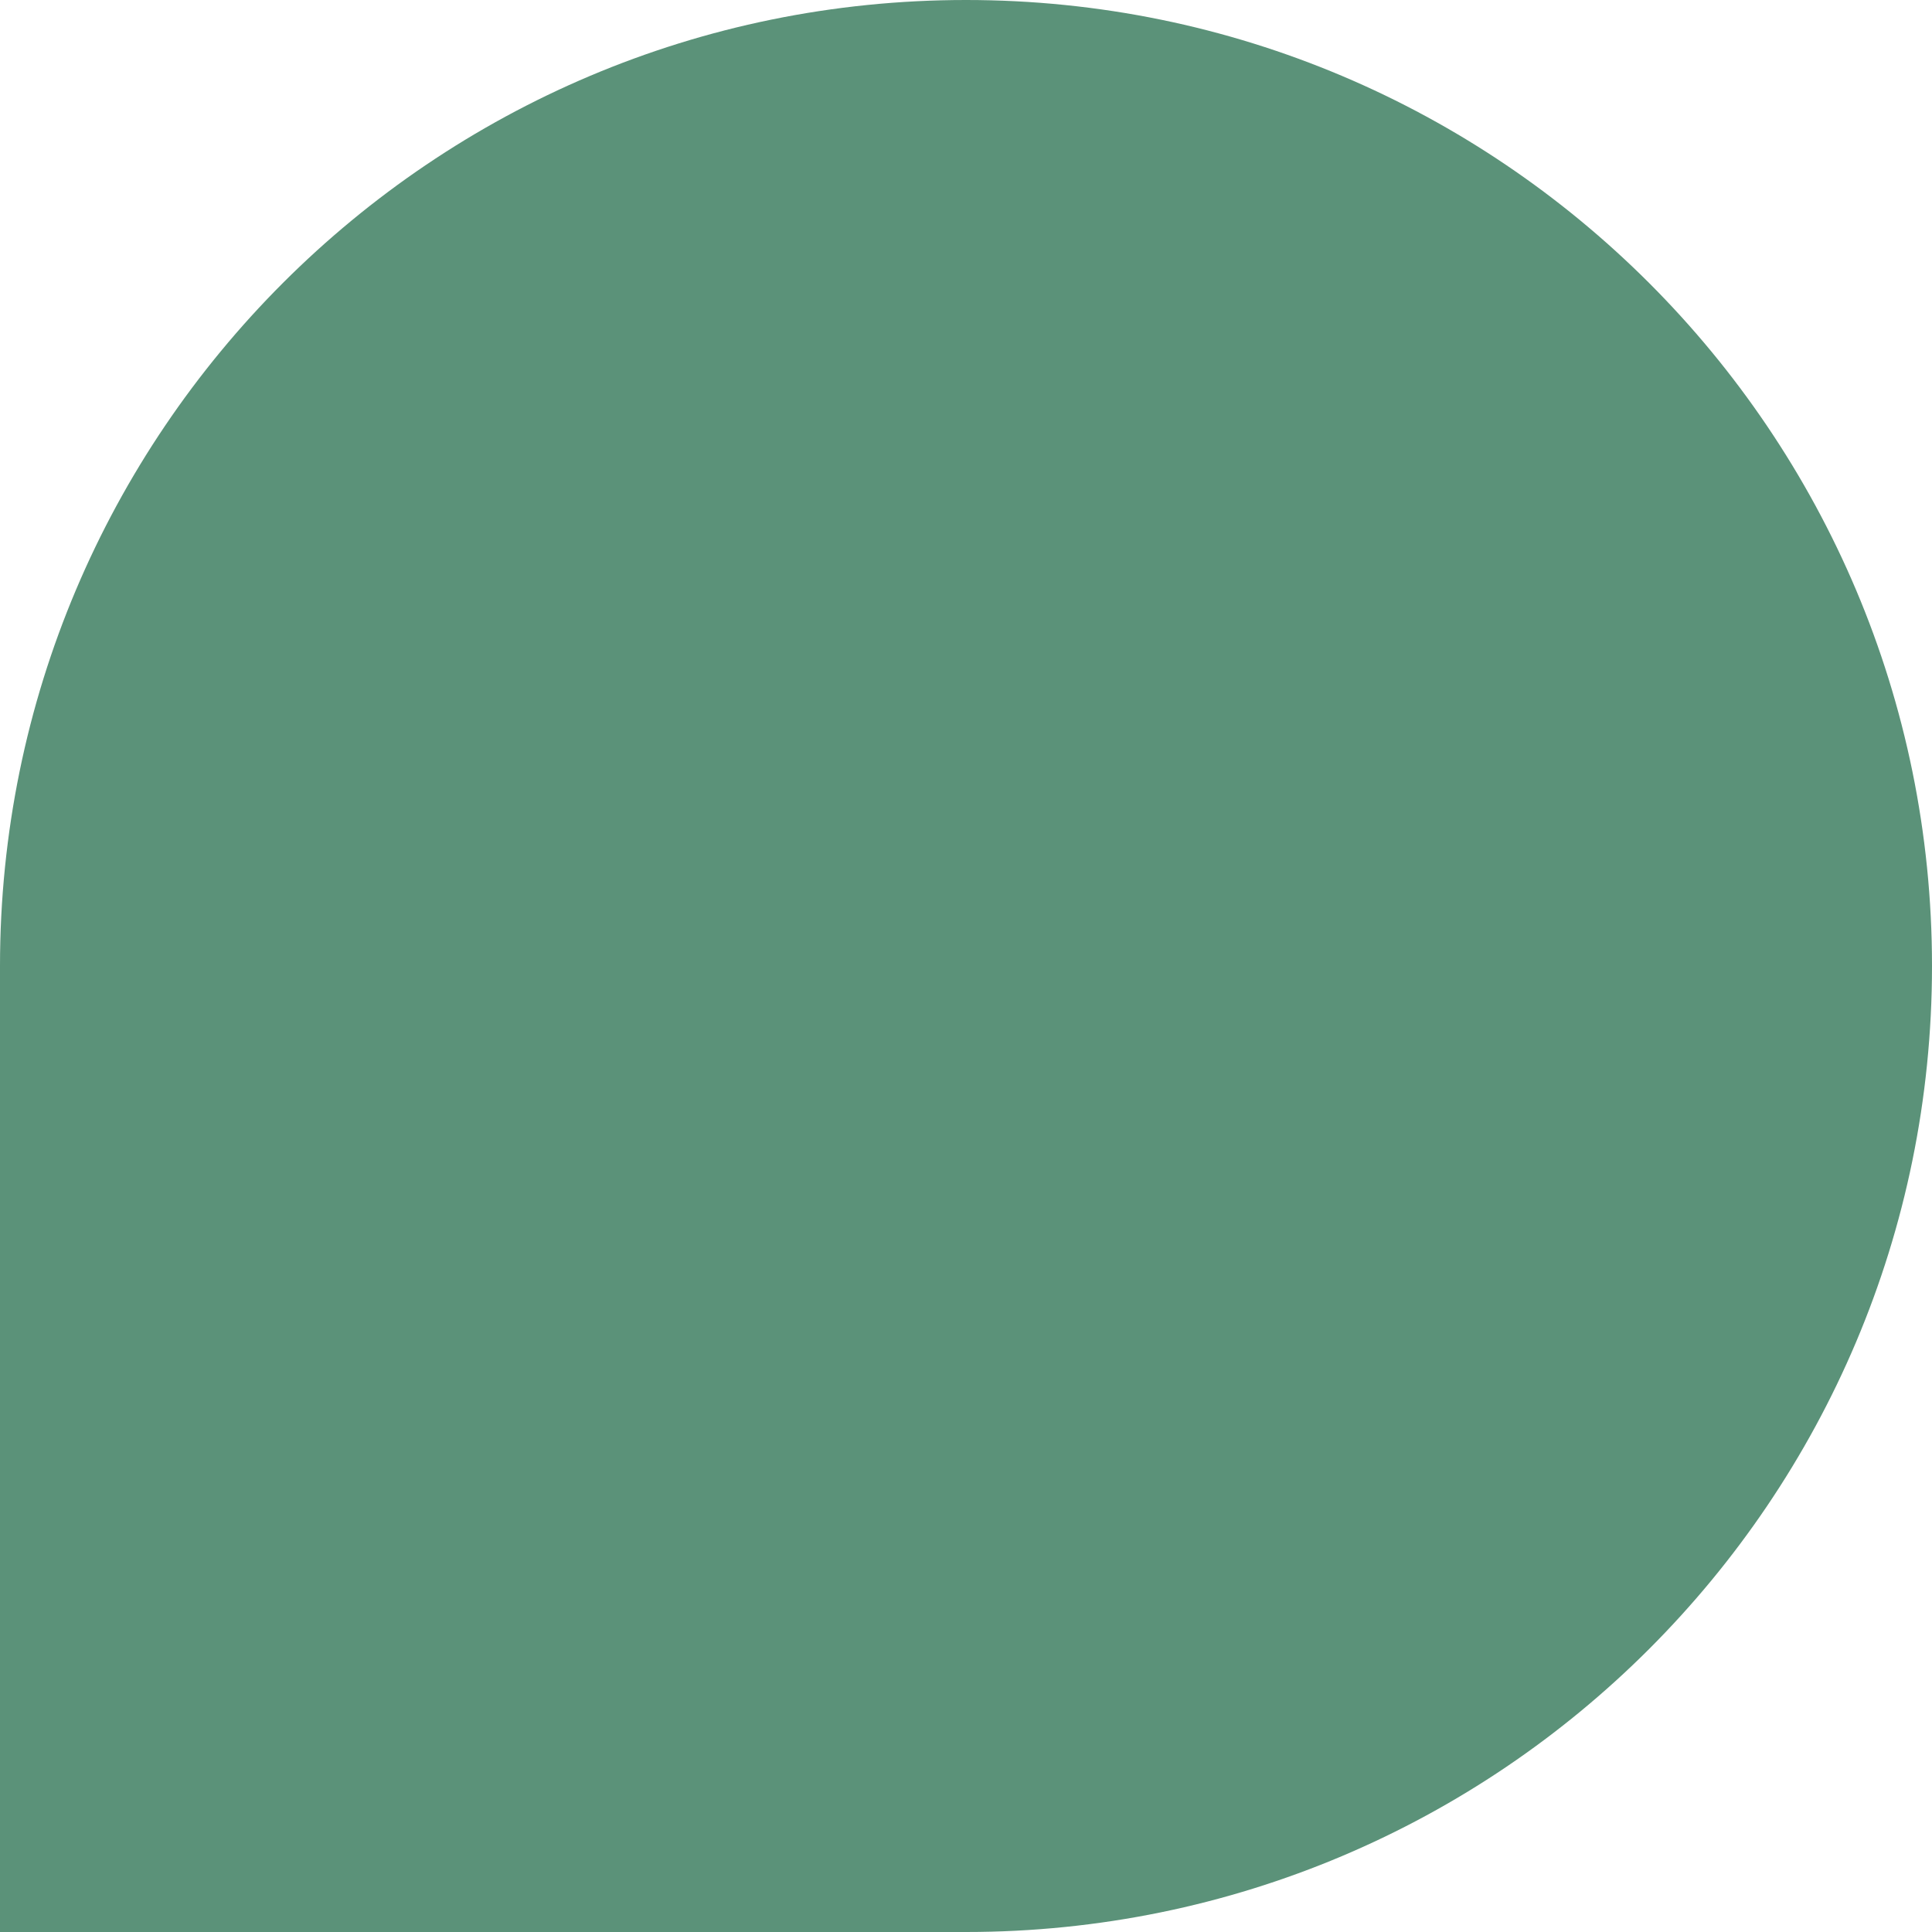
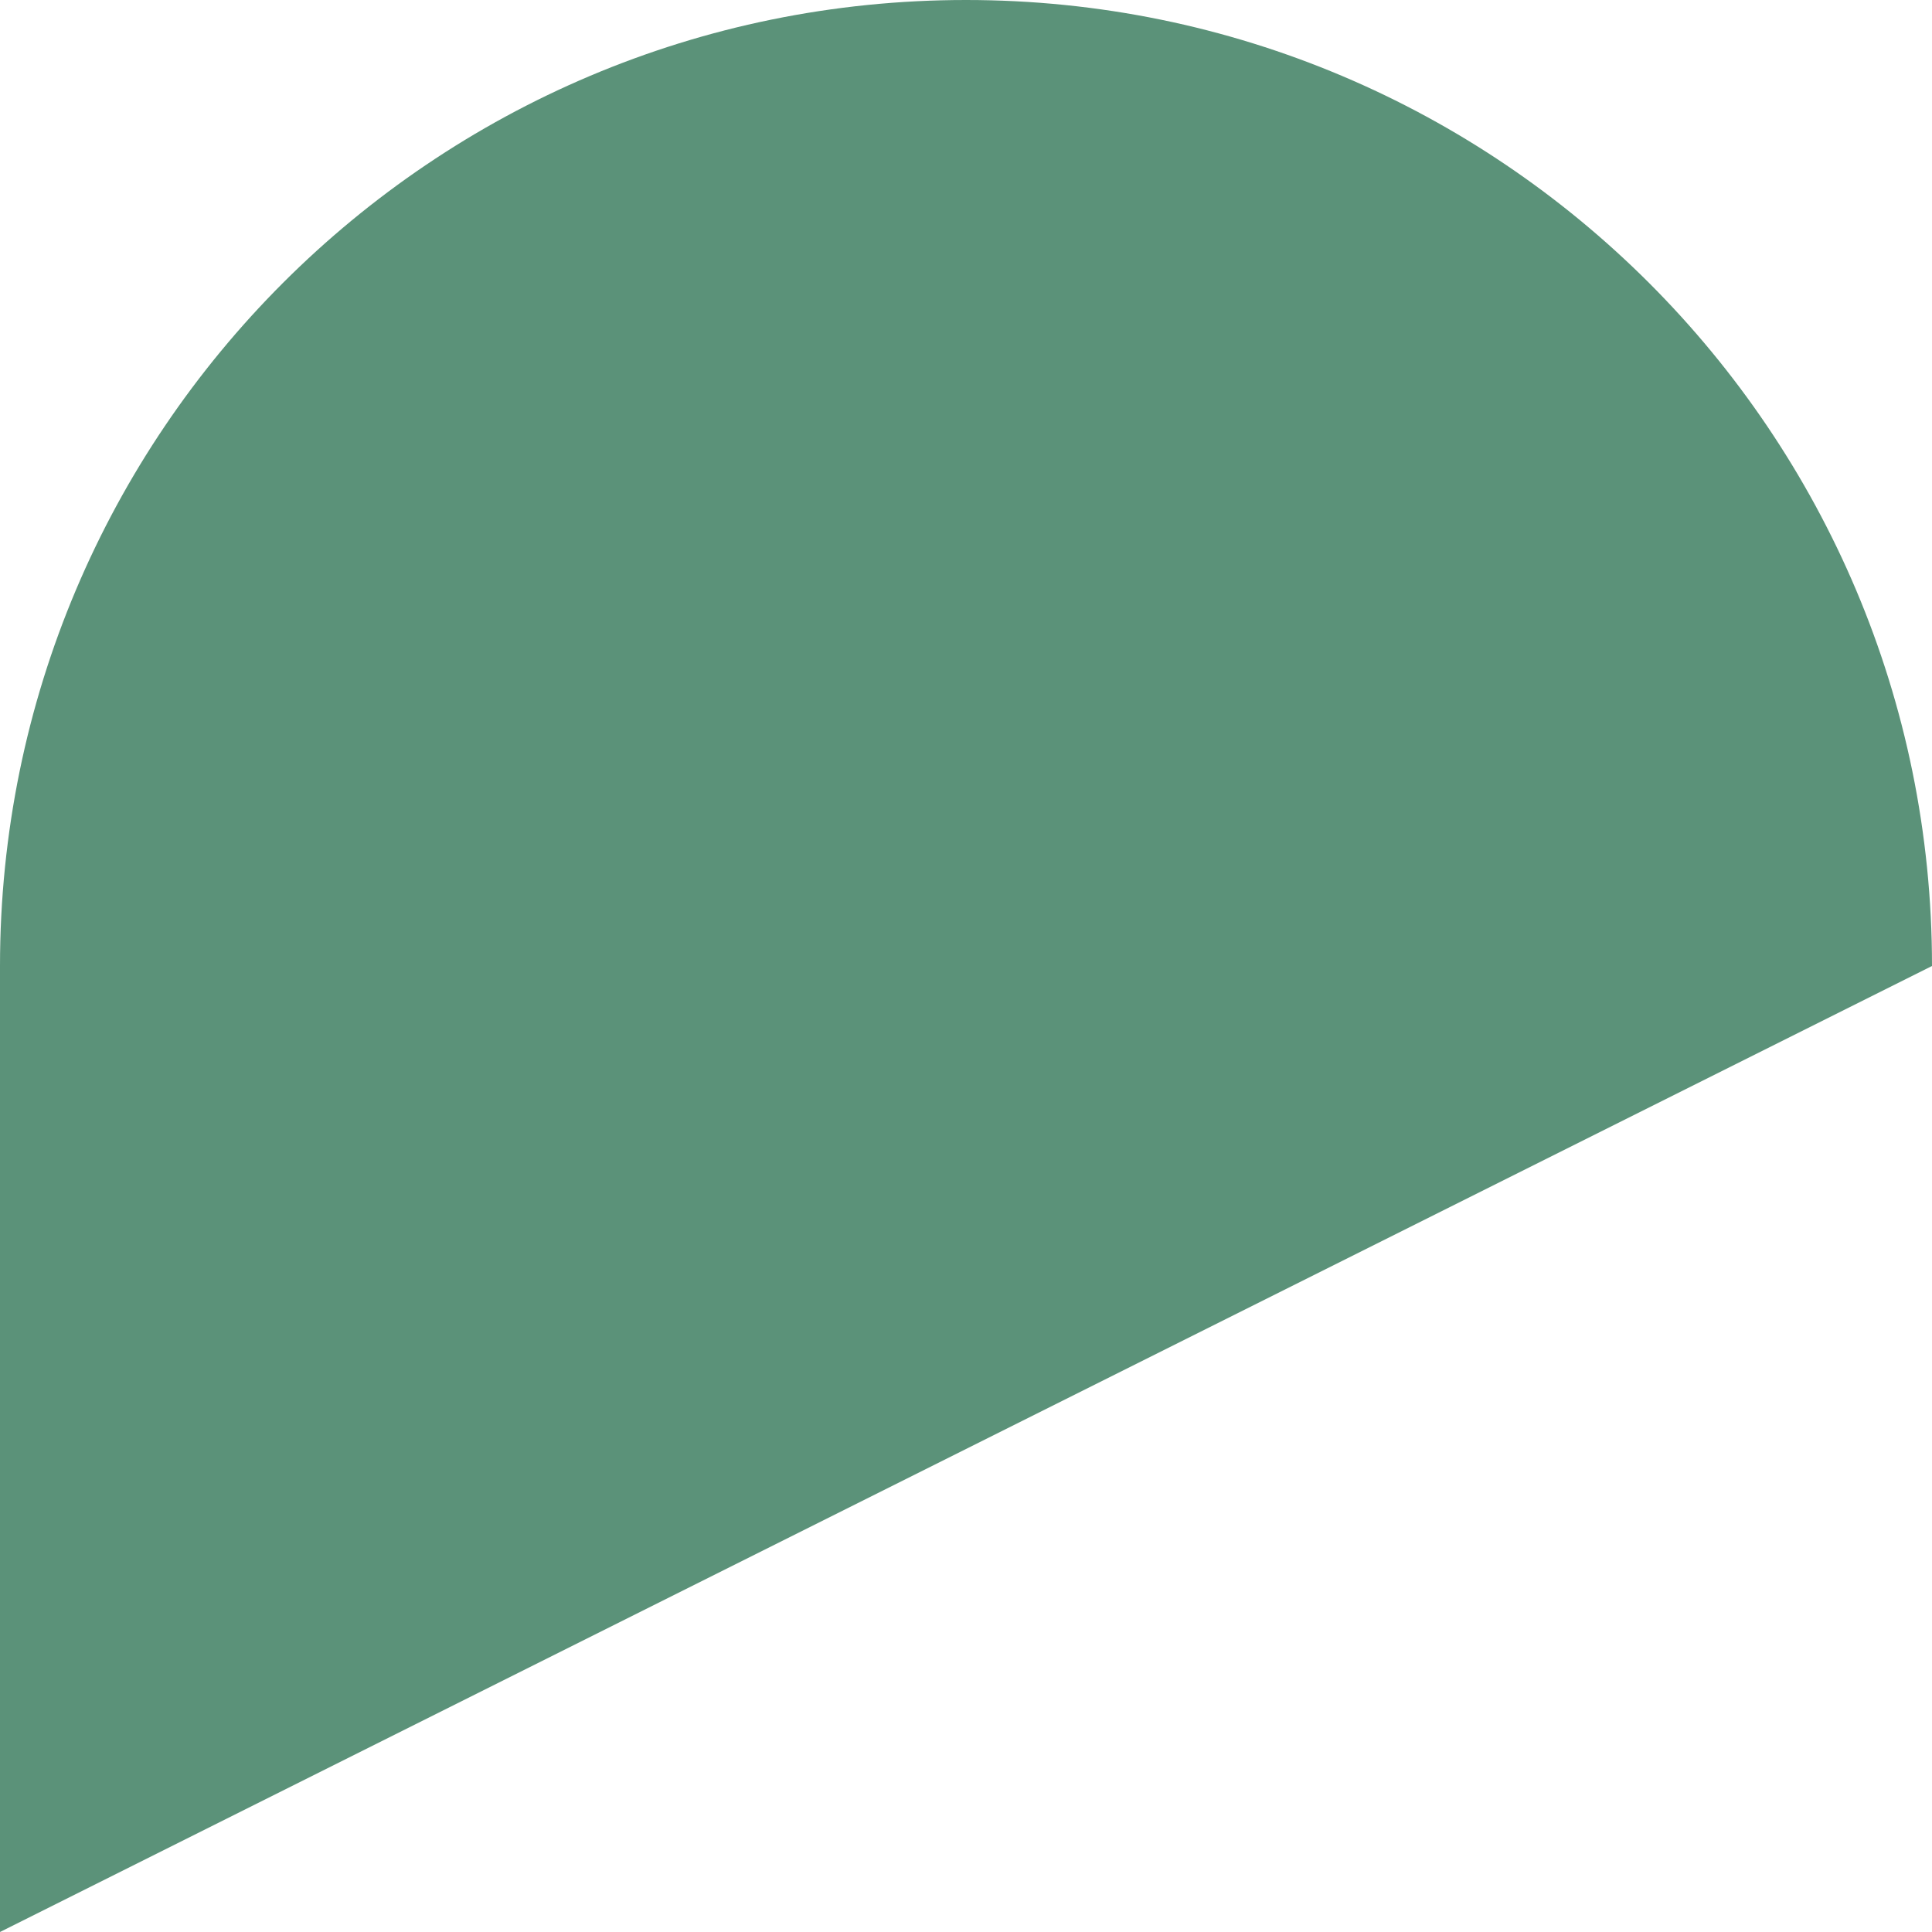
<svg xmlns="http://www.w3.org/2000/svg" width="200" height="200" viewBox="0 0 200 200" fill="none">
-   <path d="M100 1.19249e-06C155.228 5.33895e-07 200 44.772 200 100C200 155.228 155.228 200 100 200L2.38498e-06 200L1.19249e-06 100C5.33895e-07 44.772 44.772 1.85108e-06 100 1.19249e-06Z" fill="#5B9279" />
+   <path d="M100 1.19249e-06C155.228 5.33895e-07 200 44.772 200 100L2.38498e-06 200L1.19249e-06 100C5.33895e-07 44.772 44.772 1.85108e-06 100 1.19249e-06Z" fill="#5B9279" />
</svg>